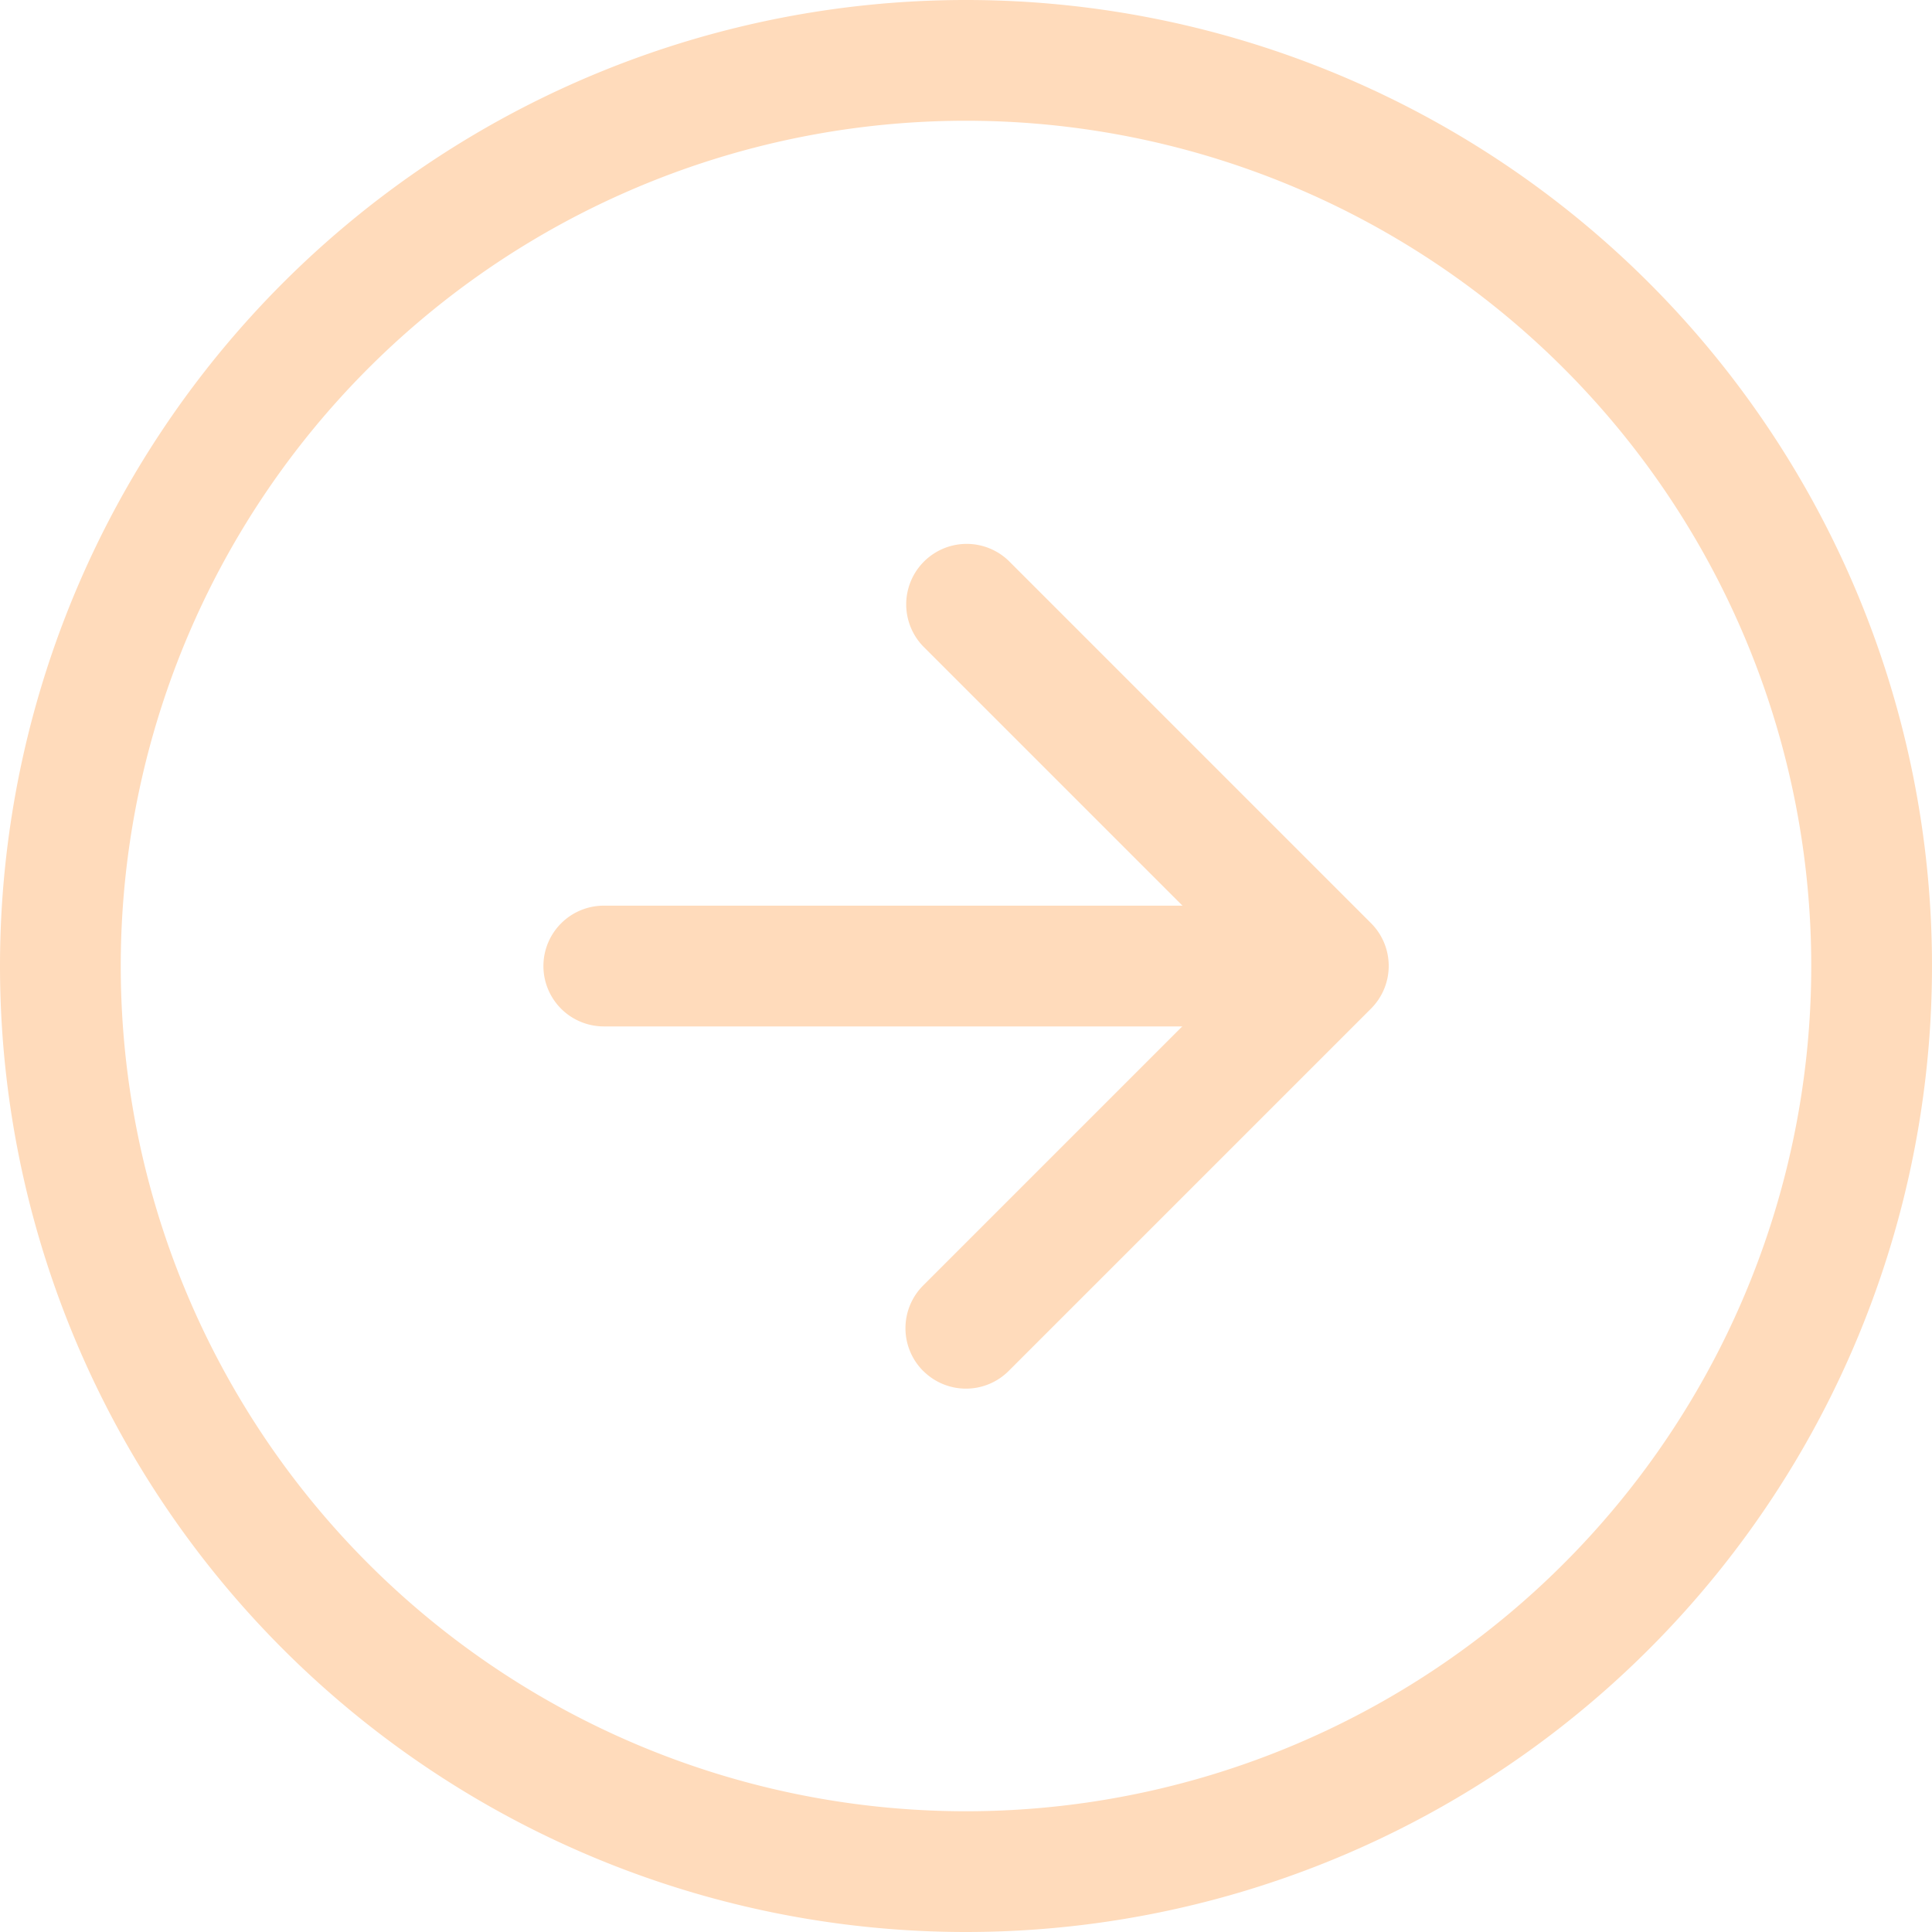
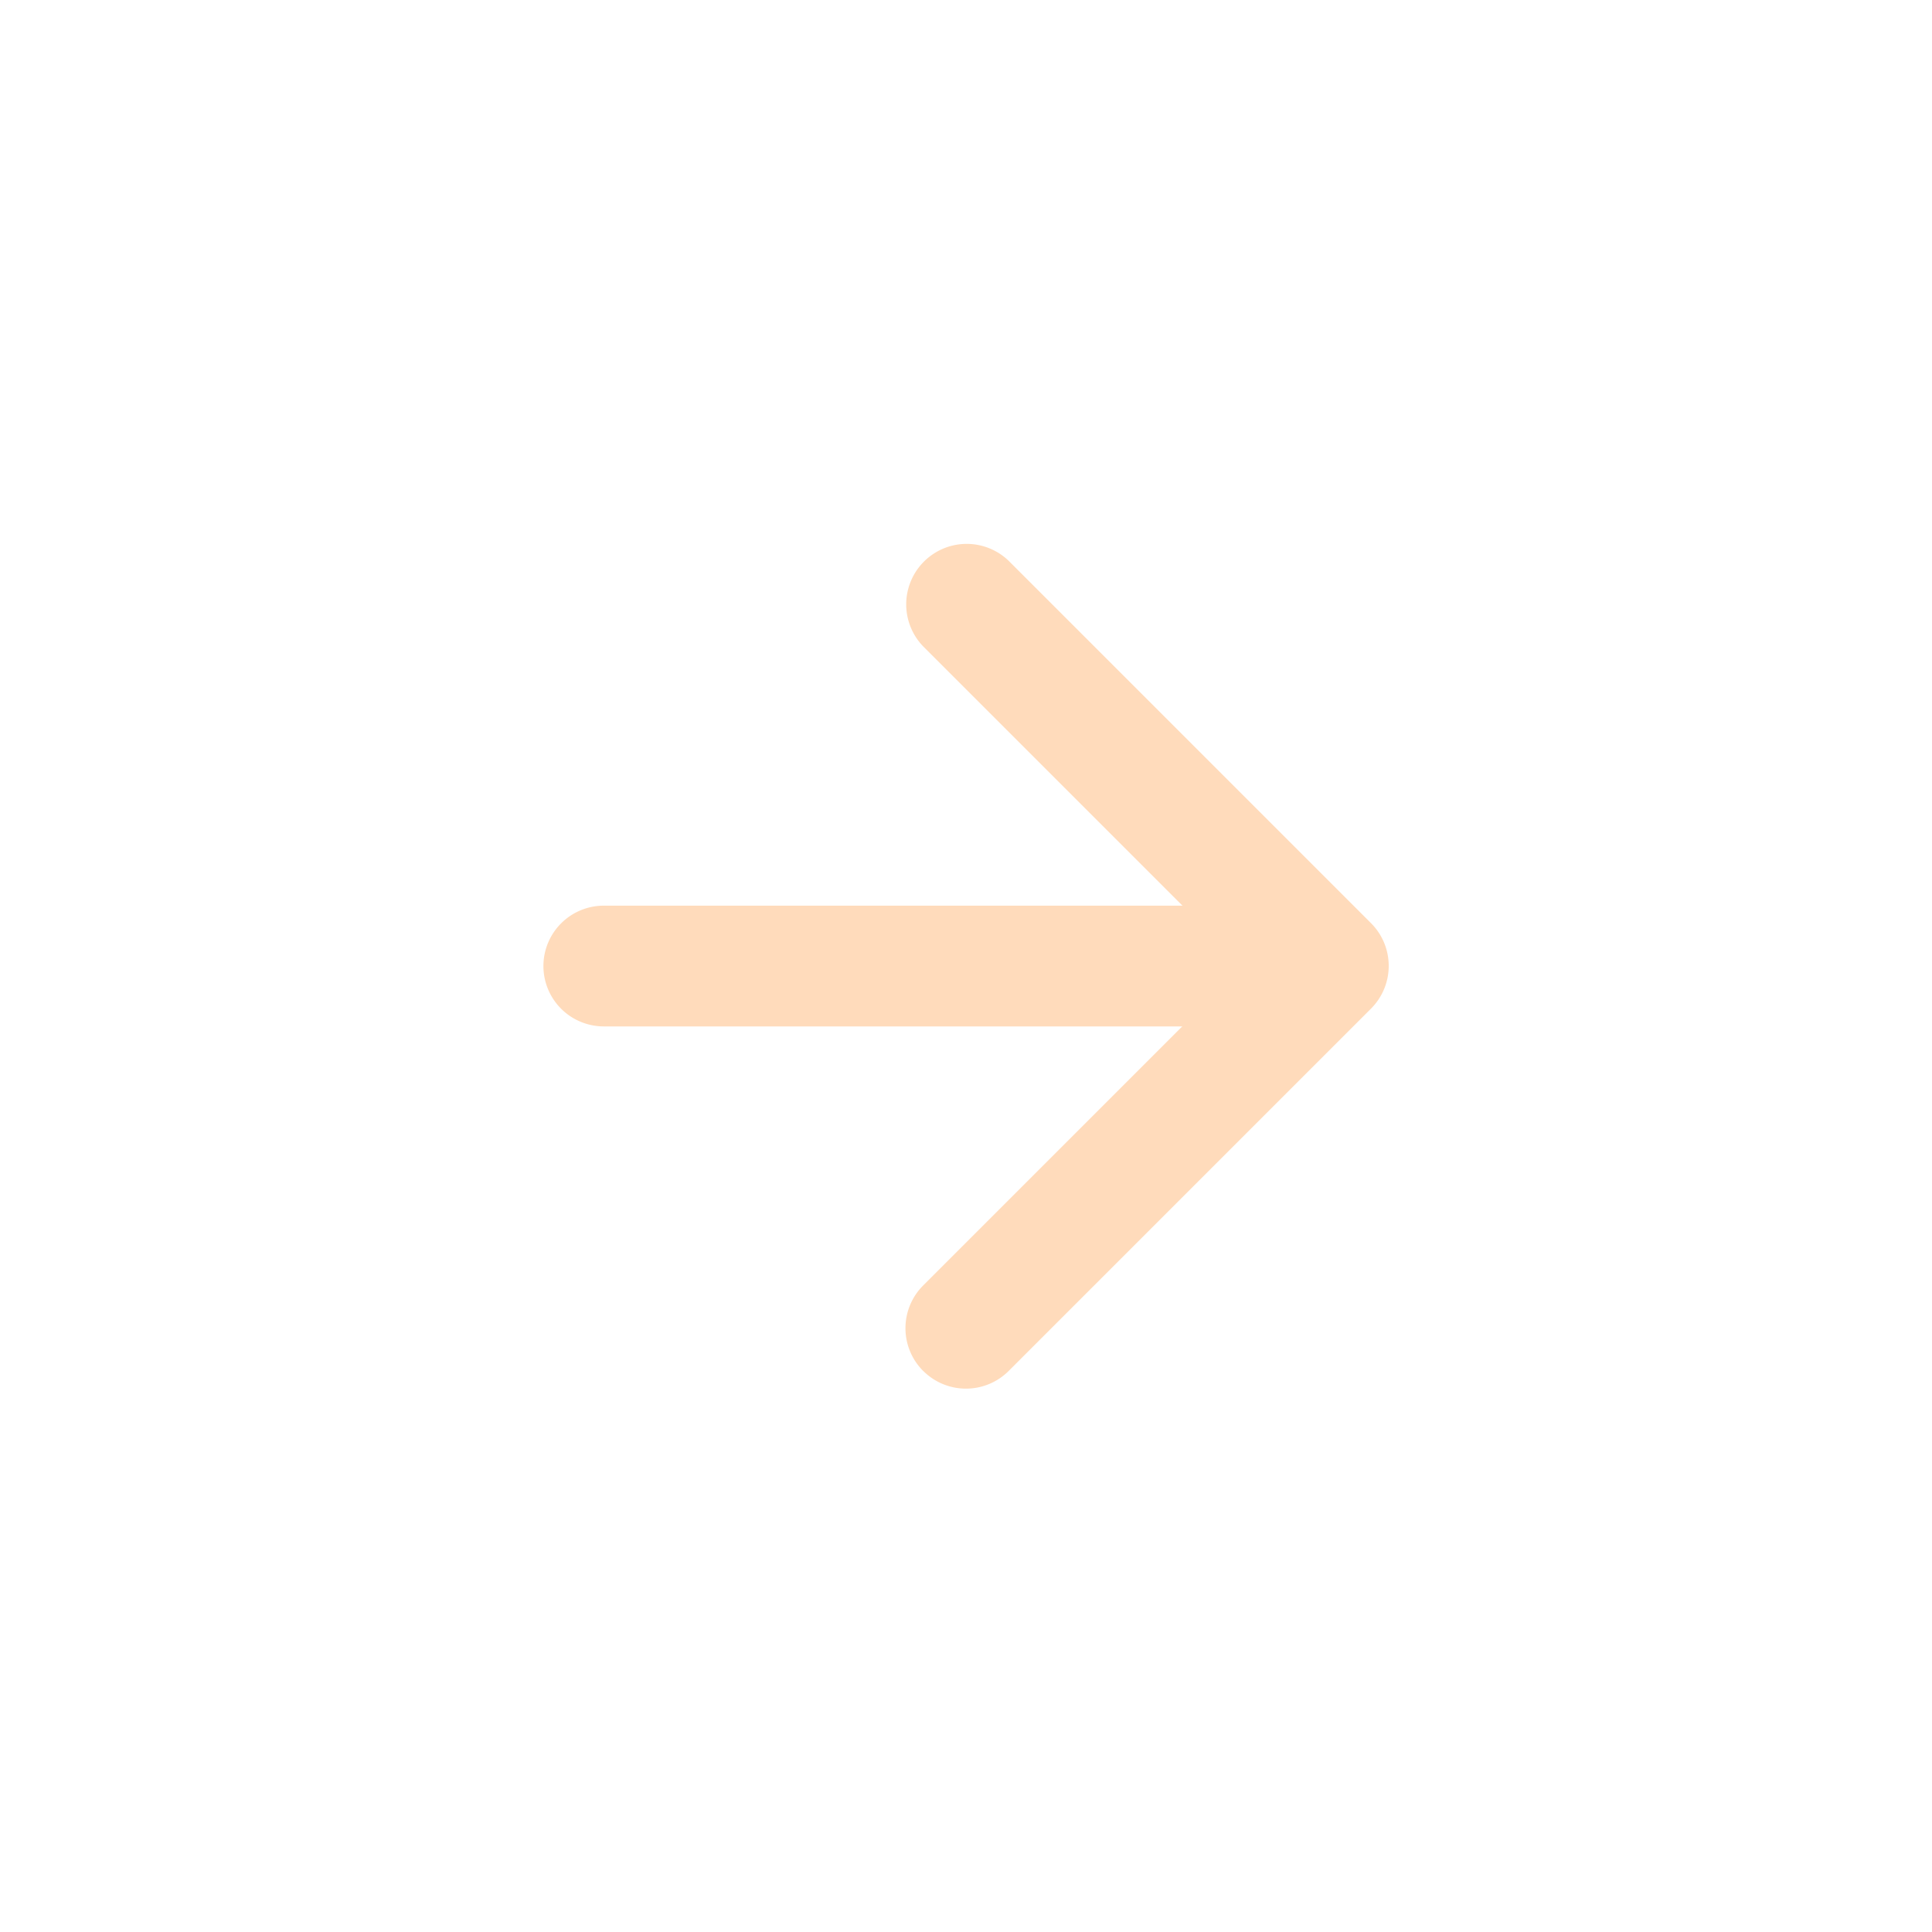
<svg xmlns="http://www.w3.org/2000/svg" id="input-arrow" width="26" height="26" viewBox="0 0 26 26">
-   <path id="Path_1781" data-name="Path 1781" d="M13,24.375A11.375,11.375,0,1,0,1.625,13,11.375,11.375,0,0,0,13,24.375ZM13,26A13,13,0,1,0,0,13,13,13,0,0,0,13,26Z" transform="translate(0)" fill="#ffdbbb" fill-rule="evenodd" />
  <path id="Path_1782" data-name="Path 1782" d="M17.111,21.262a.813.813,0,0,1,0-1.151l4.3-4.3-4.3-4.3a.814.814,0,0,1,1.151-1.151l4.875,4.875a.813.813,0,0,1,0,1.151l-4.875,4.875a.813.813,0,0,1-1.151,0Z" transform="translate(-4.687 -2.812)" fill="#ffdbbb" fill-rule="evenodd" />
  <path id="Path_1783" data-name="Path 1783" d="M10.125,17.688a.813.813,0,0,1,.813-.813h8.125a.813.813,0,1,1,0,1.625H10.938A.813.813,0,0,1,10.125,17.688Z" transform="translate(-2.812 -4.687)" fill="#ffdbbb" fill-rule="evenodd" />
</svg>